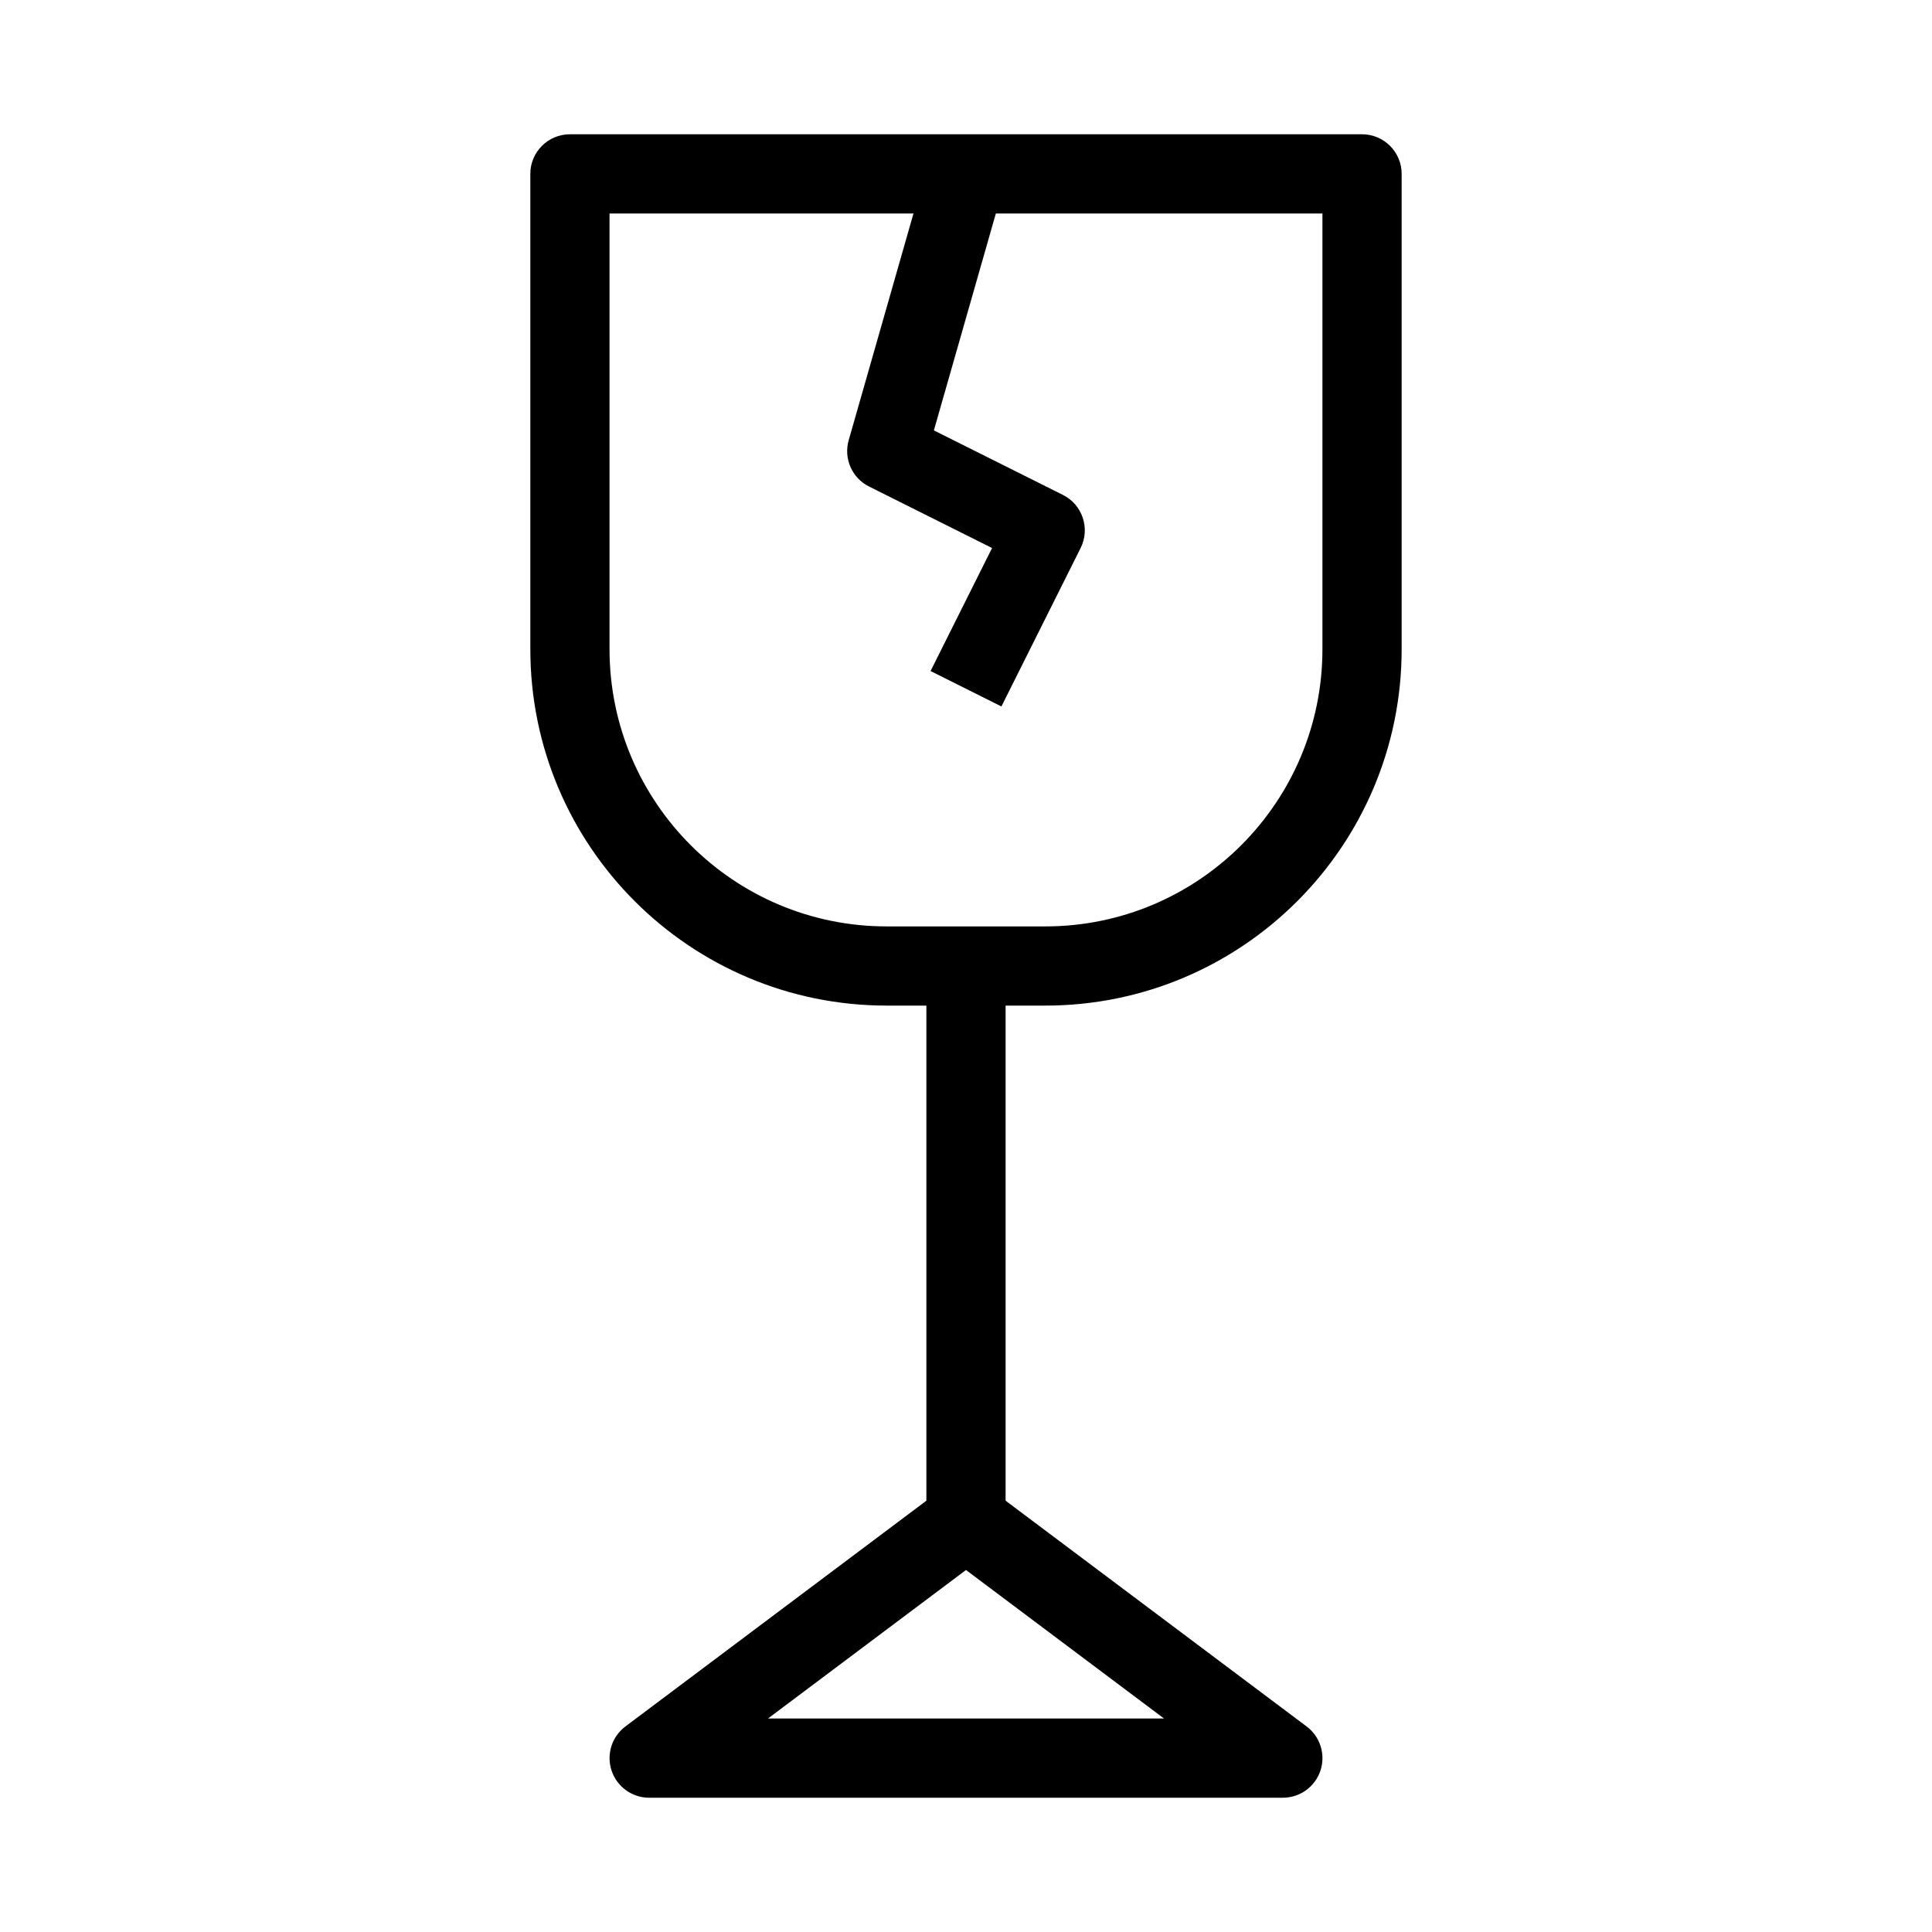
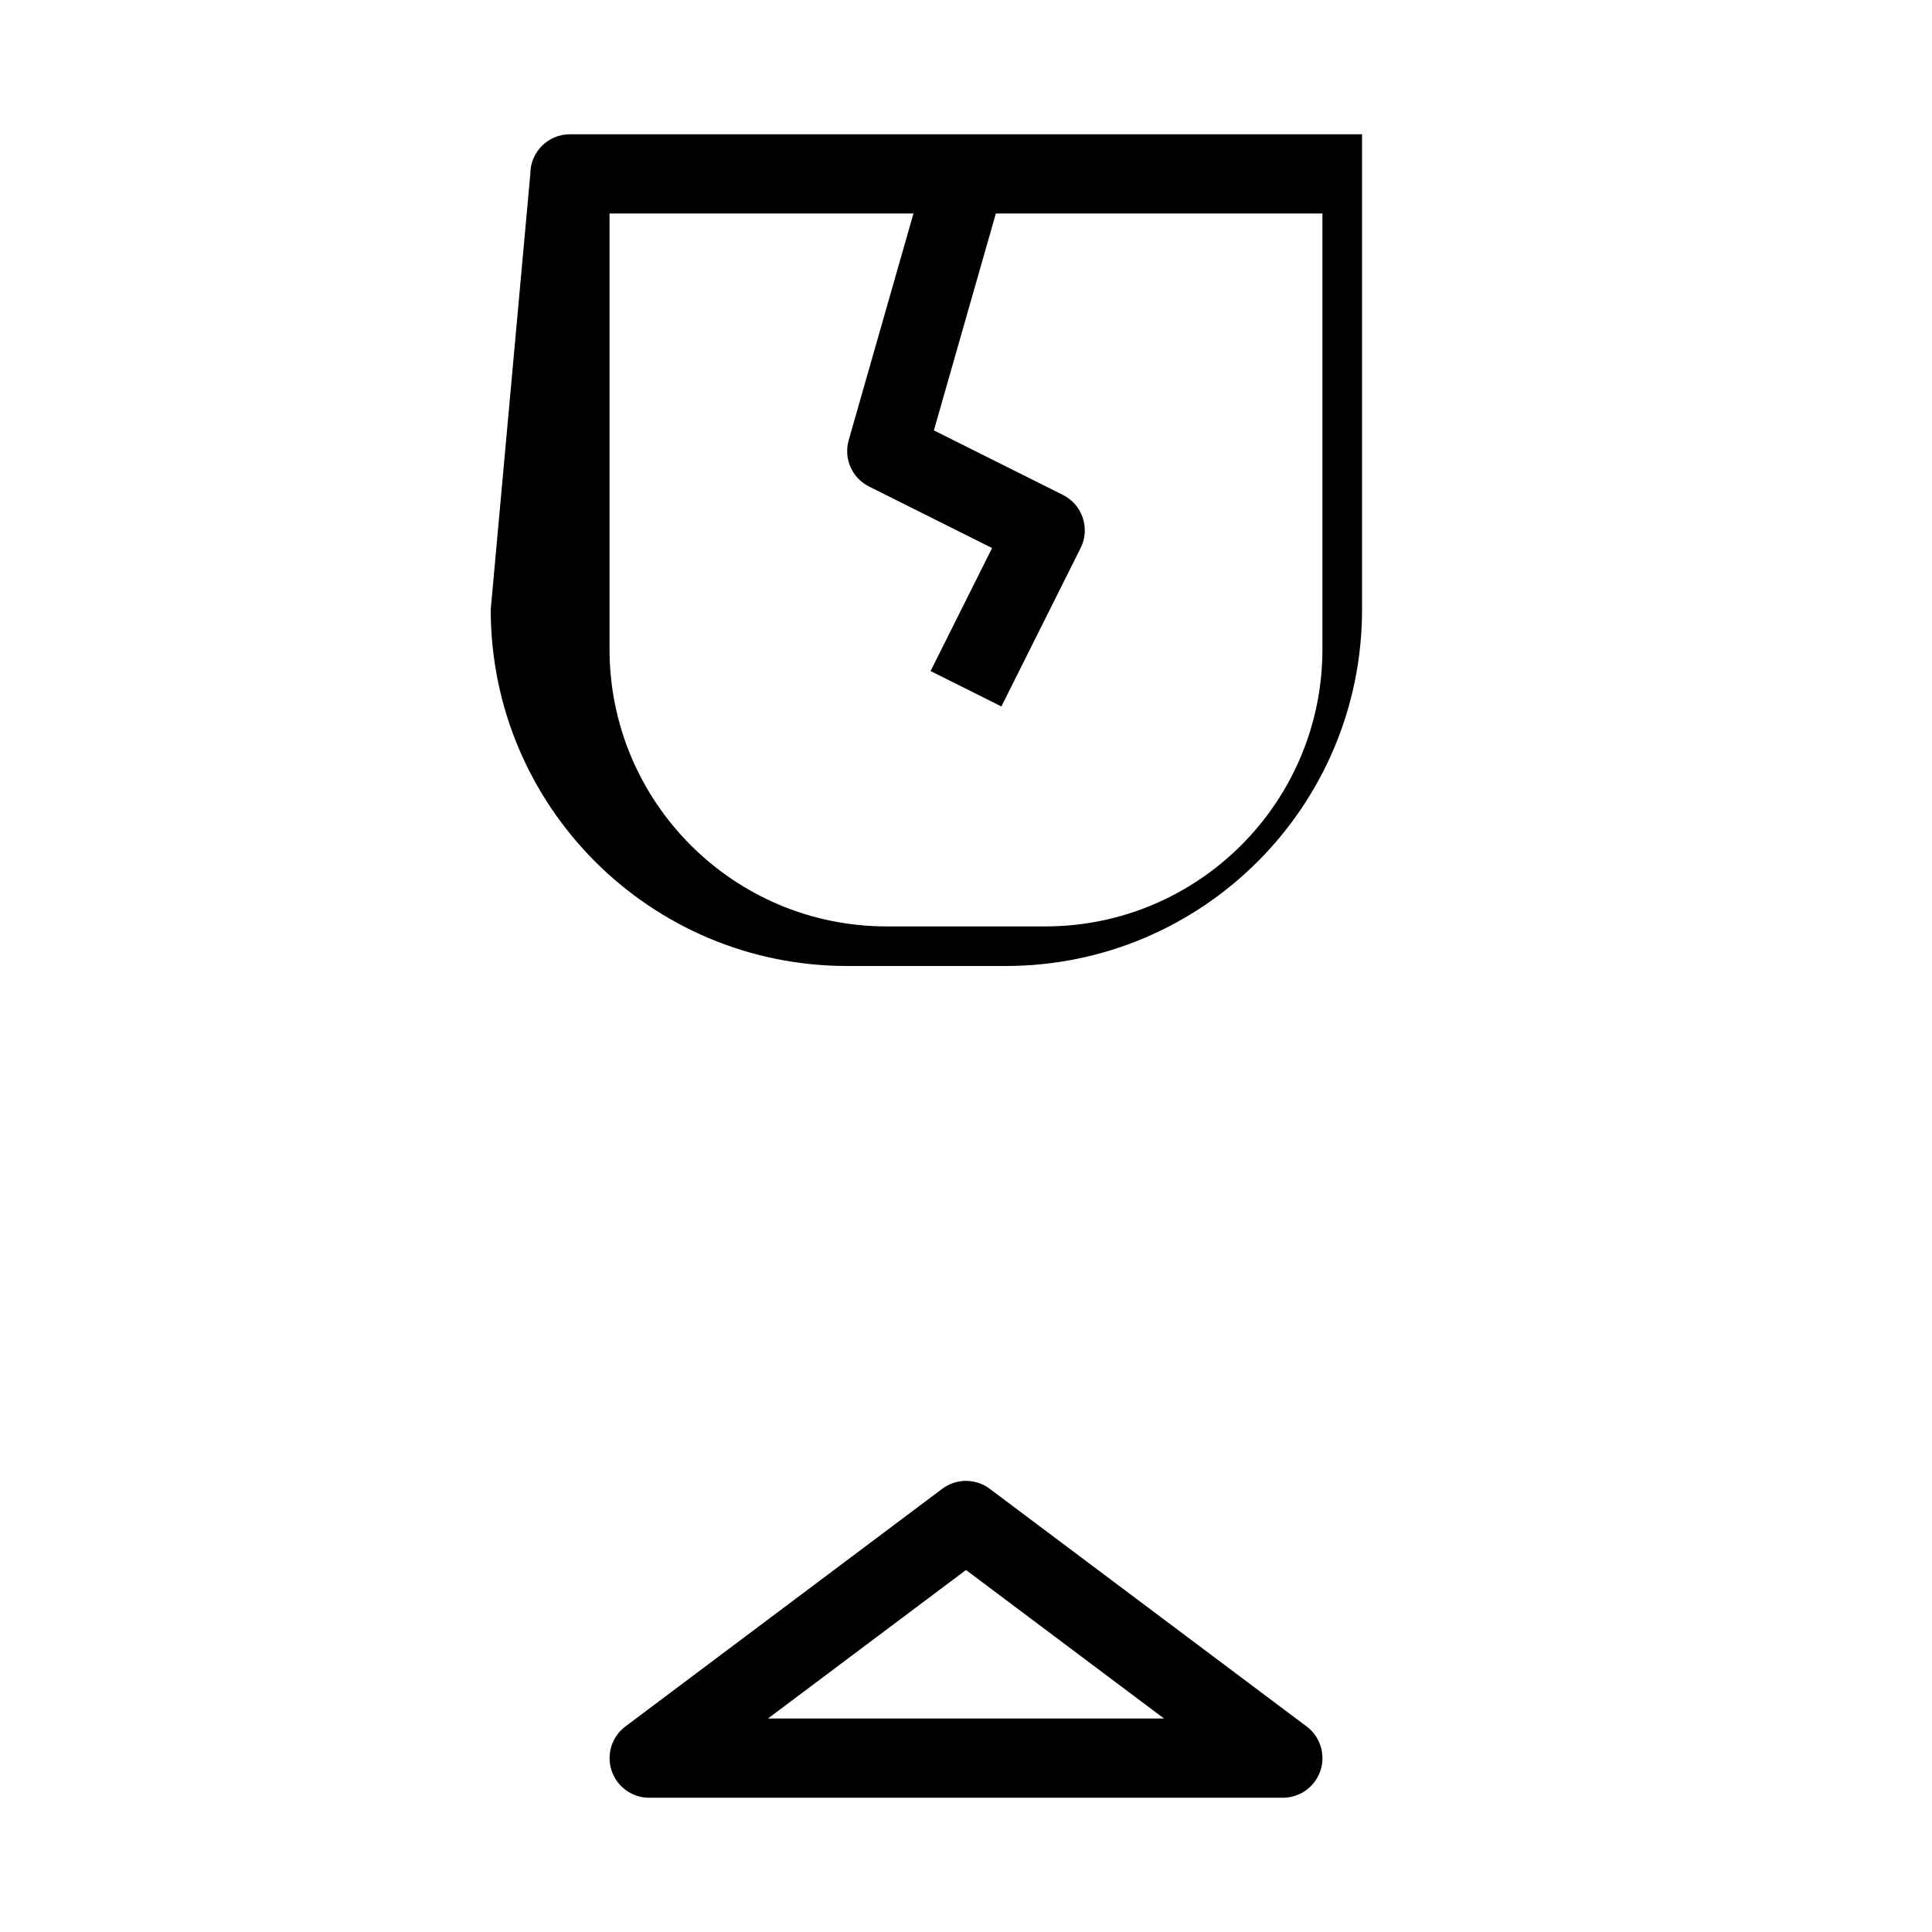
<svg xmlns="http://www.w3.org/2000/svg" fill="#000000" width="800px" height="800px" version="1.1" viewBox="144 144 512 512">
  <g fill-rule="evenodd">
-     <path d="m284.54 190.08c0-5.797 4.699-10.496 10.496-10.496h209.92c5.797 0 10.496 4.699 10.496 10.496v125.95c0 52.172-42.289 94.465-94.461 94.465h-41.984c-52.172 0-94.465-42.293-94.465-94.465zm20.992 10.496v115.46c0 40.578 32.895 73.473 73.473 73.473h41.984c40.574 0 73.469-32.895 73.469-73.473v-115.46z" />
-     <path d="m389.5 546.94v-146.94h20.992v146.94z" />
+     <path d="m284.54 190.08c0-5.797 4.699-10.496 10.496-10.496h209.92v125.95c0 52.172-42.289 94.465-94.461 94.465h-41.984c-52.172 0-94.465-42.293-94.465-94.465zm20.992 10.496v115.46c0 40.578 32.895 73.473 73.473 73.473h41.984c40.574 0 73.469-32.895 73.469-73.473v-115.46z" />
    <path d="m393.7 538.55c3.734-2.801 8.867-2.801 12.598 0l83.969 62.977c3.613 2.707 5.086 7.43 3.66 11.715-1.43 4.285-5.441 7.176-9.961 7.176h-167.93c-4.519 0-8.527-2.891-9.957-7.176-1.43-4.285 0.043-9.008 3.66-11.715zm-46.18 60.875h104.96l-52.48-39.359z" />
    <path d="m368.91 260.67 20.992-73.473 20.184 5.766-18.598 65.098 34.195 17.098c5.184 2.59 7.285 8.895 4.691 14.078l-20.992 41.984-18.773-9.387 16.297-32.598-32.594-16.297c-4.519-2.258-6.789-7.414-5.402-12.27z" />
  </g>
</svg>